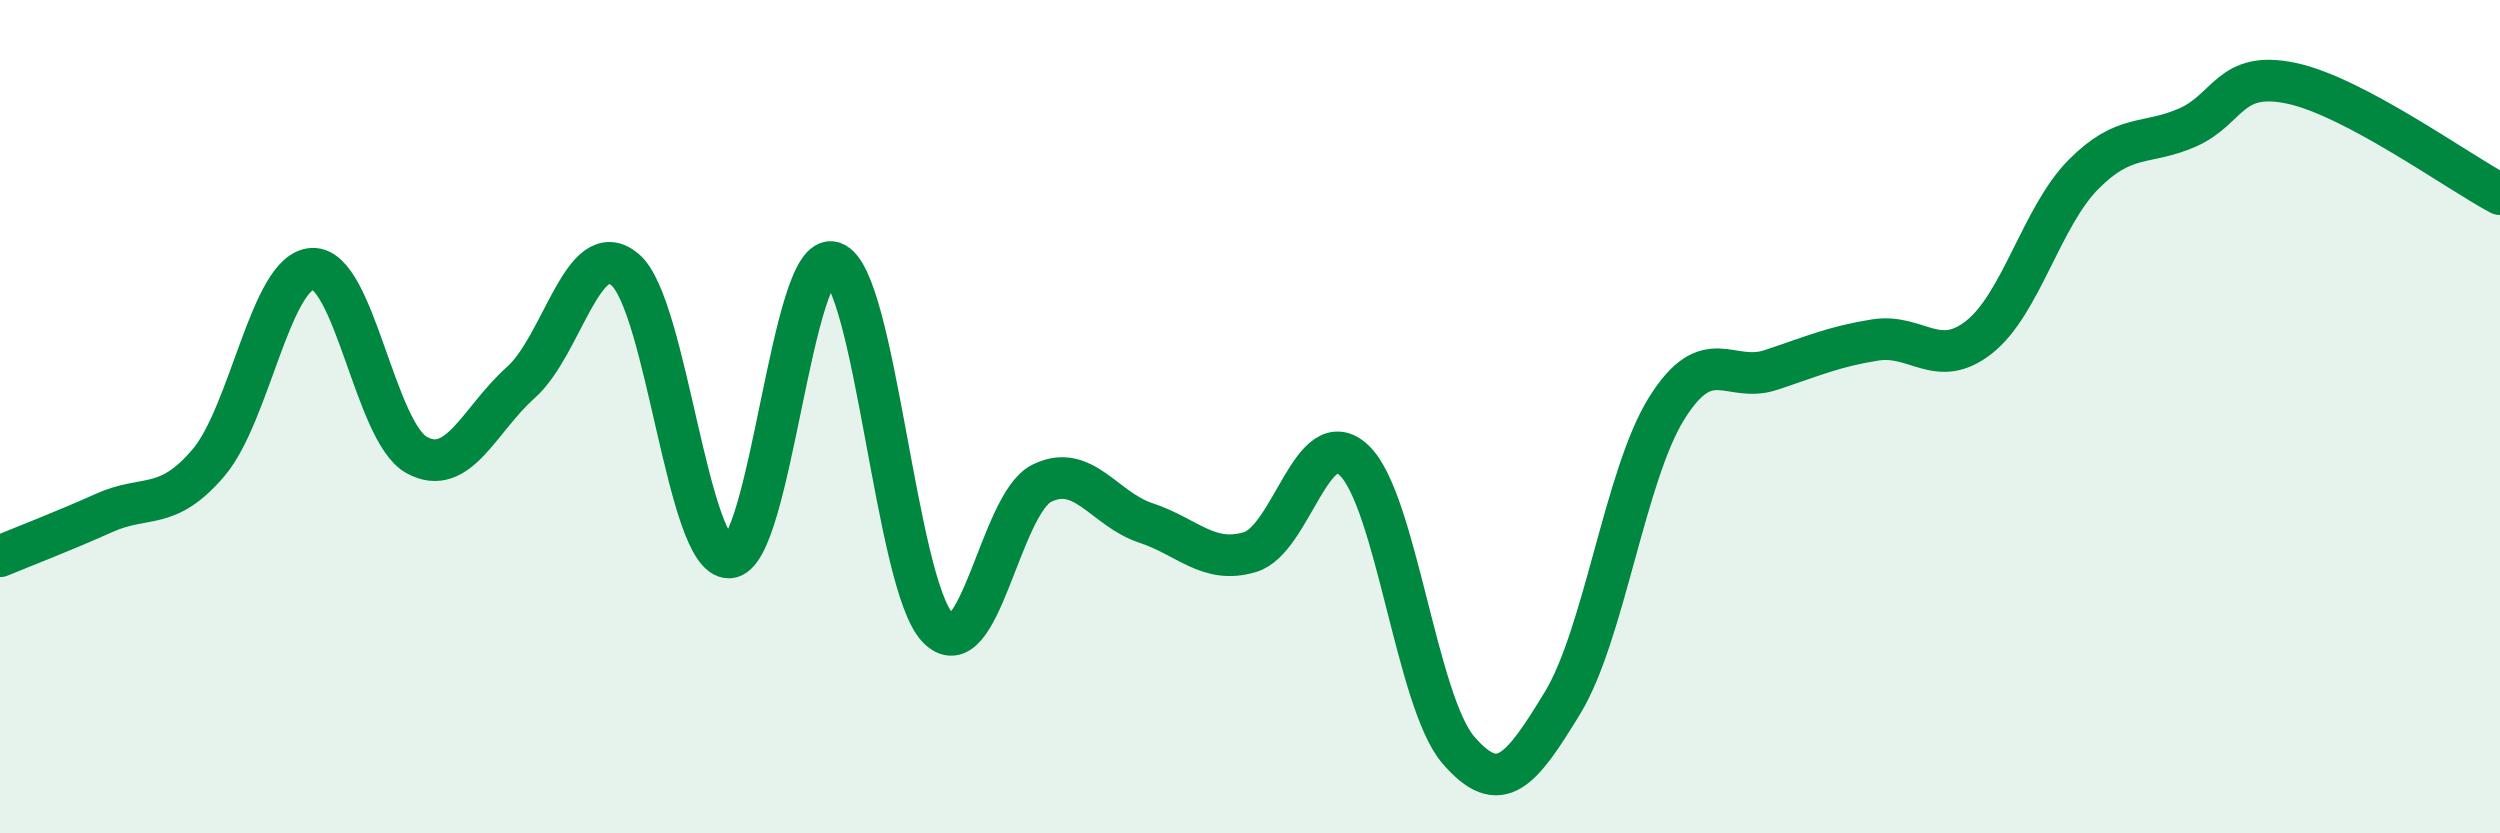
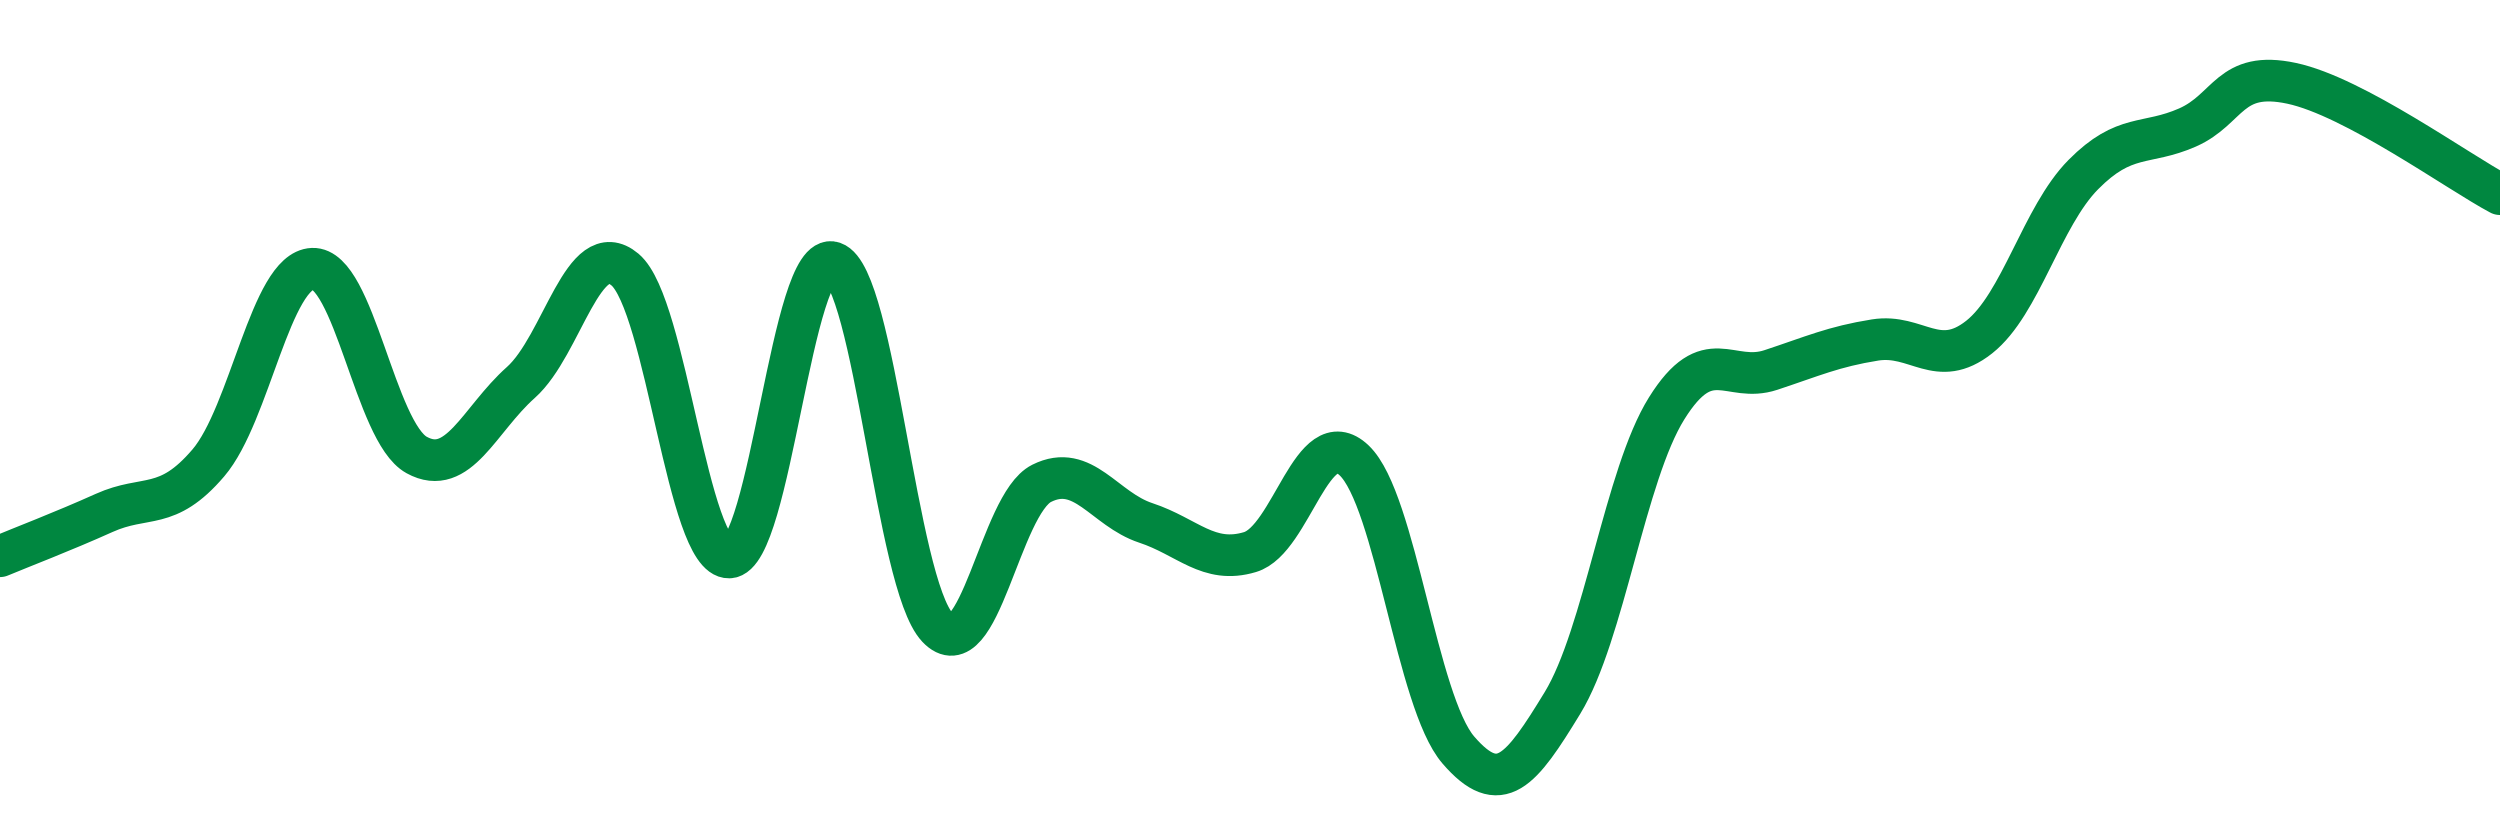
<svg xmlns="http://www.w3.org/2000/svg" width="60" height="20" viewBox="0 0 60 20">
-   <path d="M 0,13.35 C 0.5,13.14 1.5,12.76 2.5,12.31 C 3.5,11.86 4,12.28 5,11.11 C 6,9.94 6.5,6.49 7.5,6.45 C 8.5,6.41 9,10.37 10,10.92 C 11,11.47 11.5,10.07 12.5,9.18 C 13.5,8.29 14,5.63 15,6.47 C 16,7.31 16.5,13.41 17.5,13.38 C 18.5,13.35 19,5.96 20,6.3 C 21,6.64 21.5,14 22.5,15.06 C 23.5,16.12 24,12.1 25,11.6 C 26,11.1 26.5,12.22 27.5,12.55 C 28.5,12.88 29,13.55 30,13.25 C 31,12.95 31.5,10.1 32.5,11.05 C 33.5,12 34,16.84 35,18 C 36,19.16 36.5,18.51 37.5,16.87 C 38.5,15.23 39,11.4 40,9.8 C 41,8.2 41.5,9.21 42.5,8.88 C 43.5,8.55 44,8.32 45,8.16 C 46,8 46.5,8.88 47.5,8.09 C 48.5,7.3 49,5.2 50,4.19 C 51,3.18 51.5,3.5 52.5,3.06 C 53.5,2.62 53.5,1.68 55,2 C 56.5,2.32 59,4.13 60,4.66L60 20L0 20Z" fill="#008740" opacity="0.1" stroke-linecap="round" stroke-linejoin="round" />
  <path d="M 0,13.35 C 0.5,13.14 1.5,12.76 2.5,12.31 C 3.5,11.86 4,12.28 5,11.11 C 6,9.94 6.5,6.49 7.5,6.45 C 8.5,6.41 9,10.37 10,10.92 C 11,11.47 11.5,10.07 12.5,9.18 C 13.5,8.29 14,5.63 15,6.47 C 16,7.31 16.5,13.41 17.5,13.38 C 18.5,13.35 19,5.96 20,6.3 C 21,6.64 21.5,14 22.5,15.06 C 23.5,16.12 24,12.1 25,11.6 C 26,11.1 26.5,12.22 27.5,12.55 C 28.5,12.88 29,13.55 30,13.25 C 31,12.95 31.5,10.1 32.5,11.05 C 33.5,12 34,16.84 35,18 C 36,19.16 36.5,18.51 37.5,16.87 C 38.5,15.23 39,11.4 40,9.8 C 41,8.2 41.5,9.21 42.5,8.88 C 43.5,8.55 44,8.32 45,8.16 C 46,8 46.5,8.88 47.5,8.09 C 48.5,7.3 49,5.2 50,4.19 C 51,3.18 51.5,3.5 52.5,3.06 C 53.5,2.62 53.5,1.68 55,2 C 56.5,2.32 59,4.13 60,4.66" stroke="#008740" stroke-width="1" fill="none" stroke-linecap="round" stroke-linejoin="round" />
</svg>